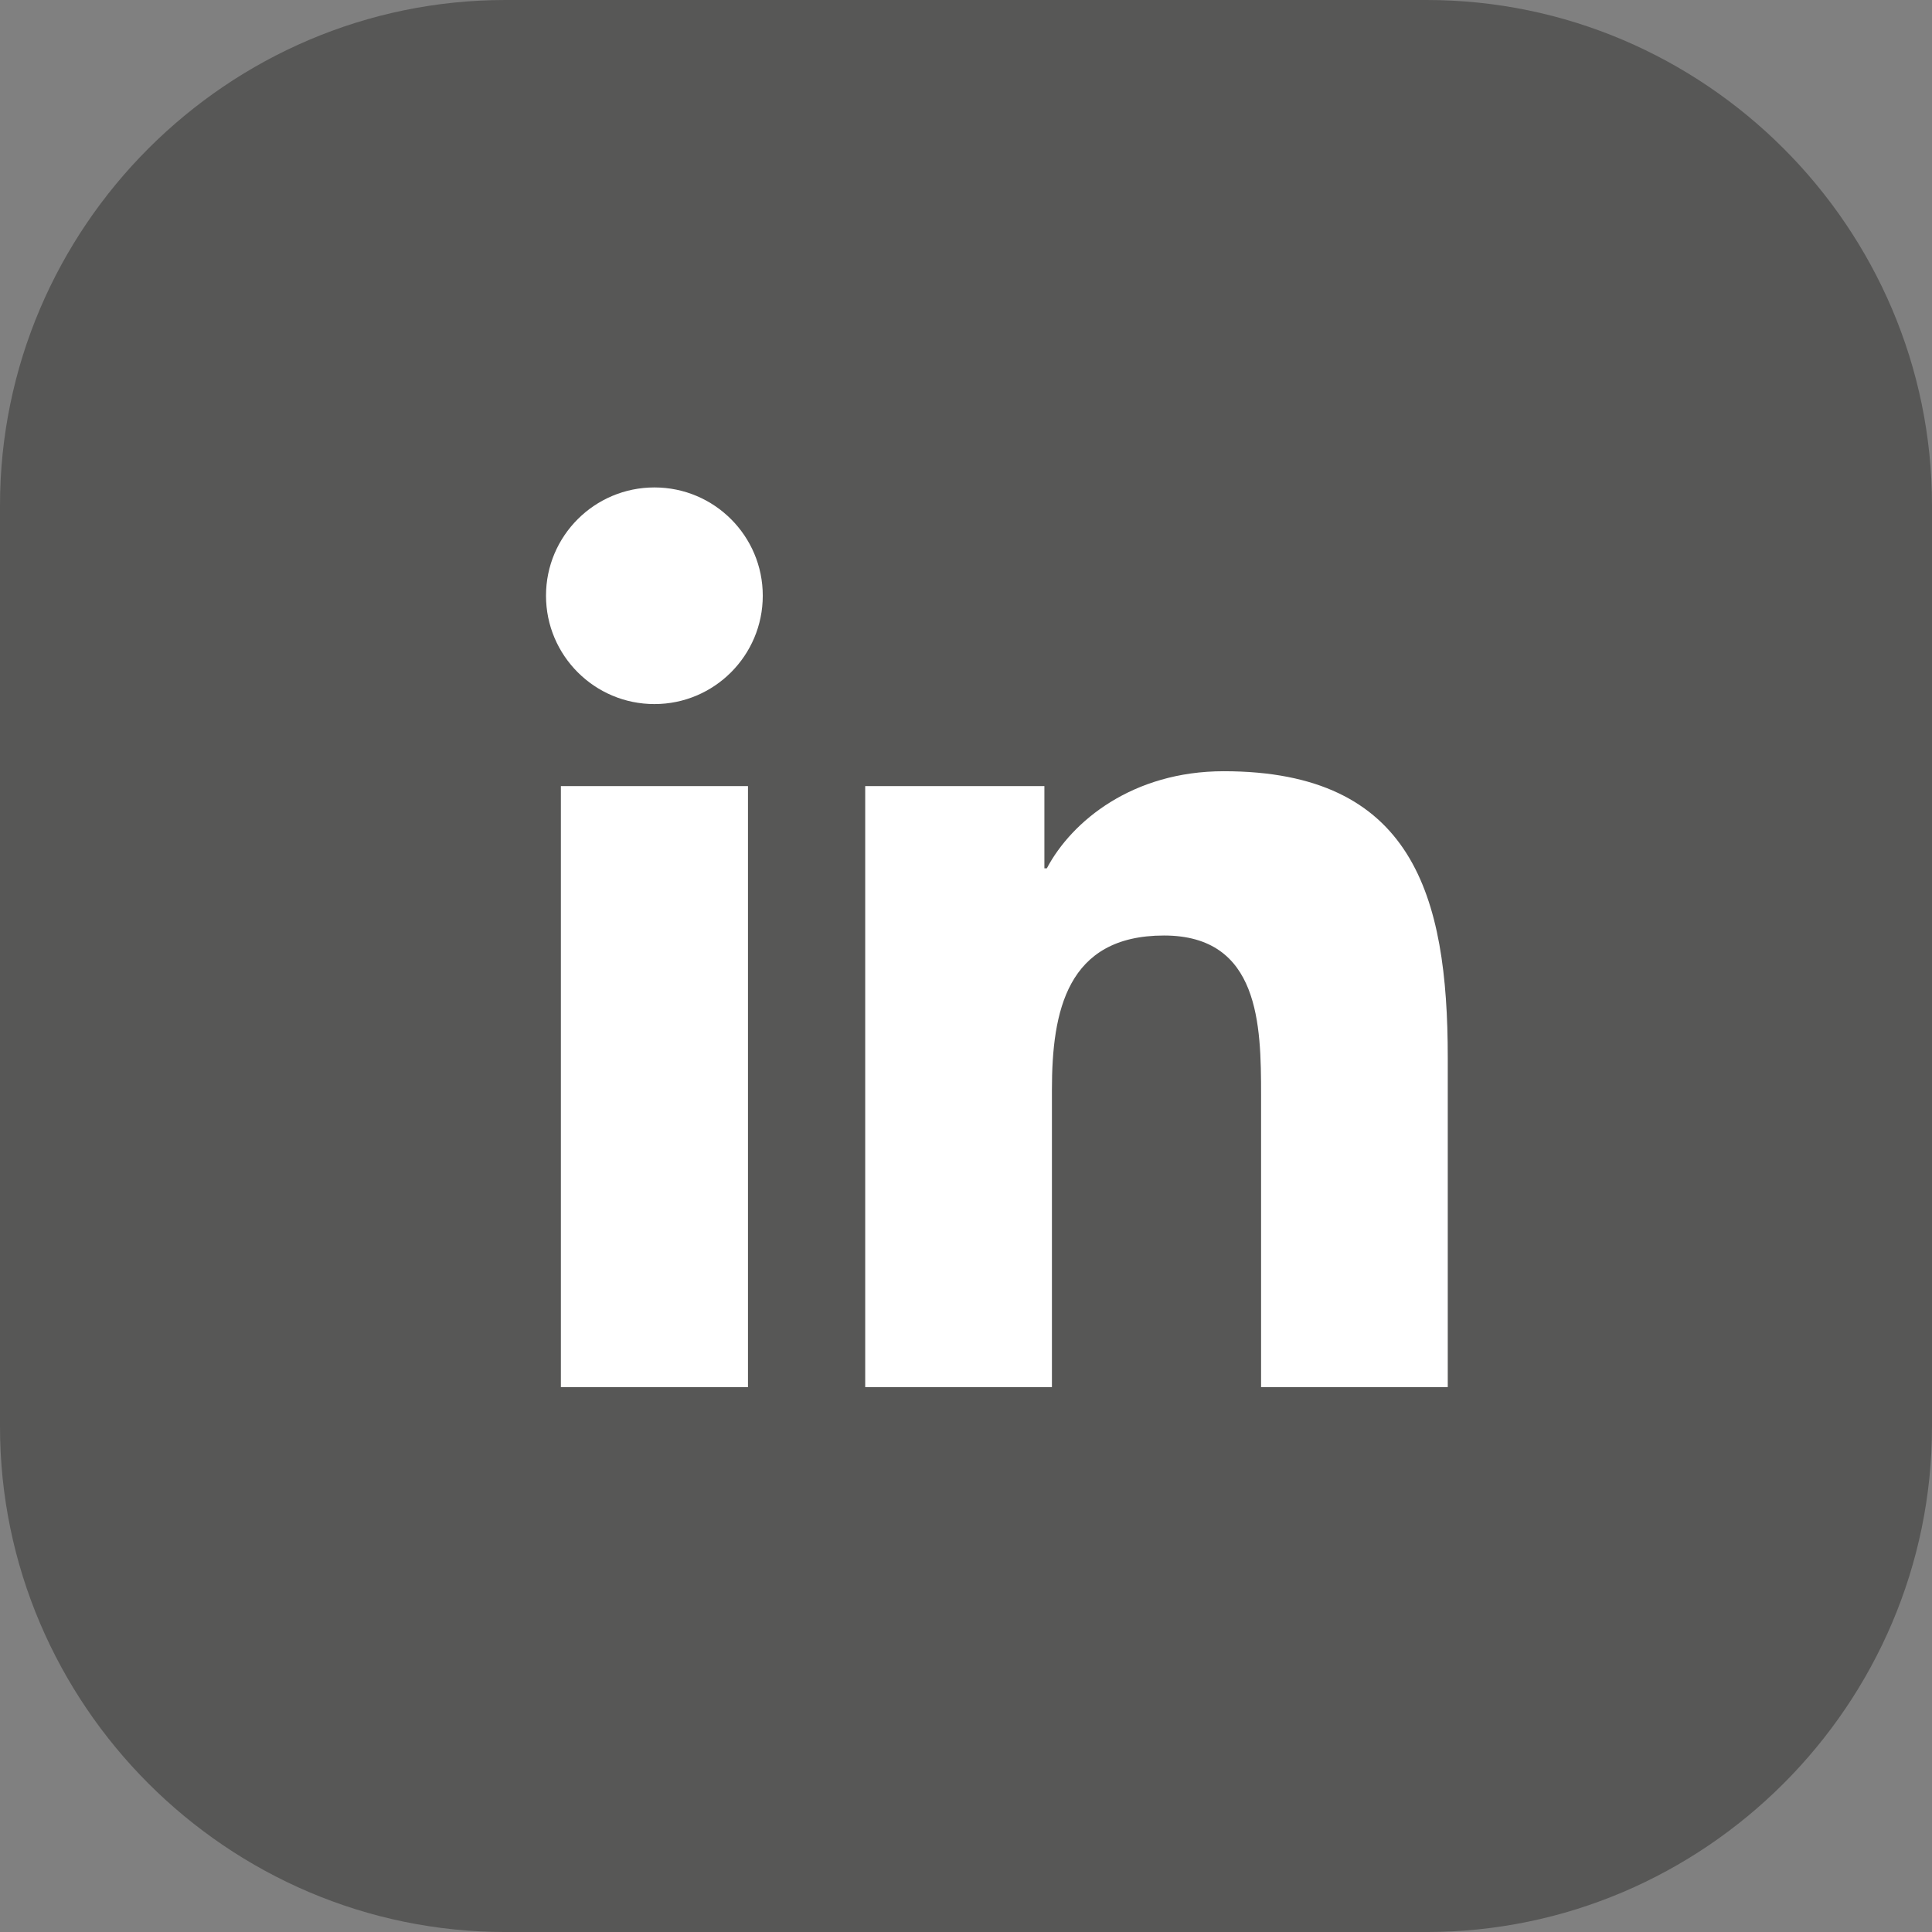
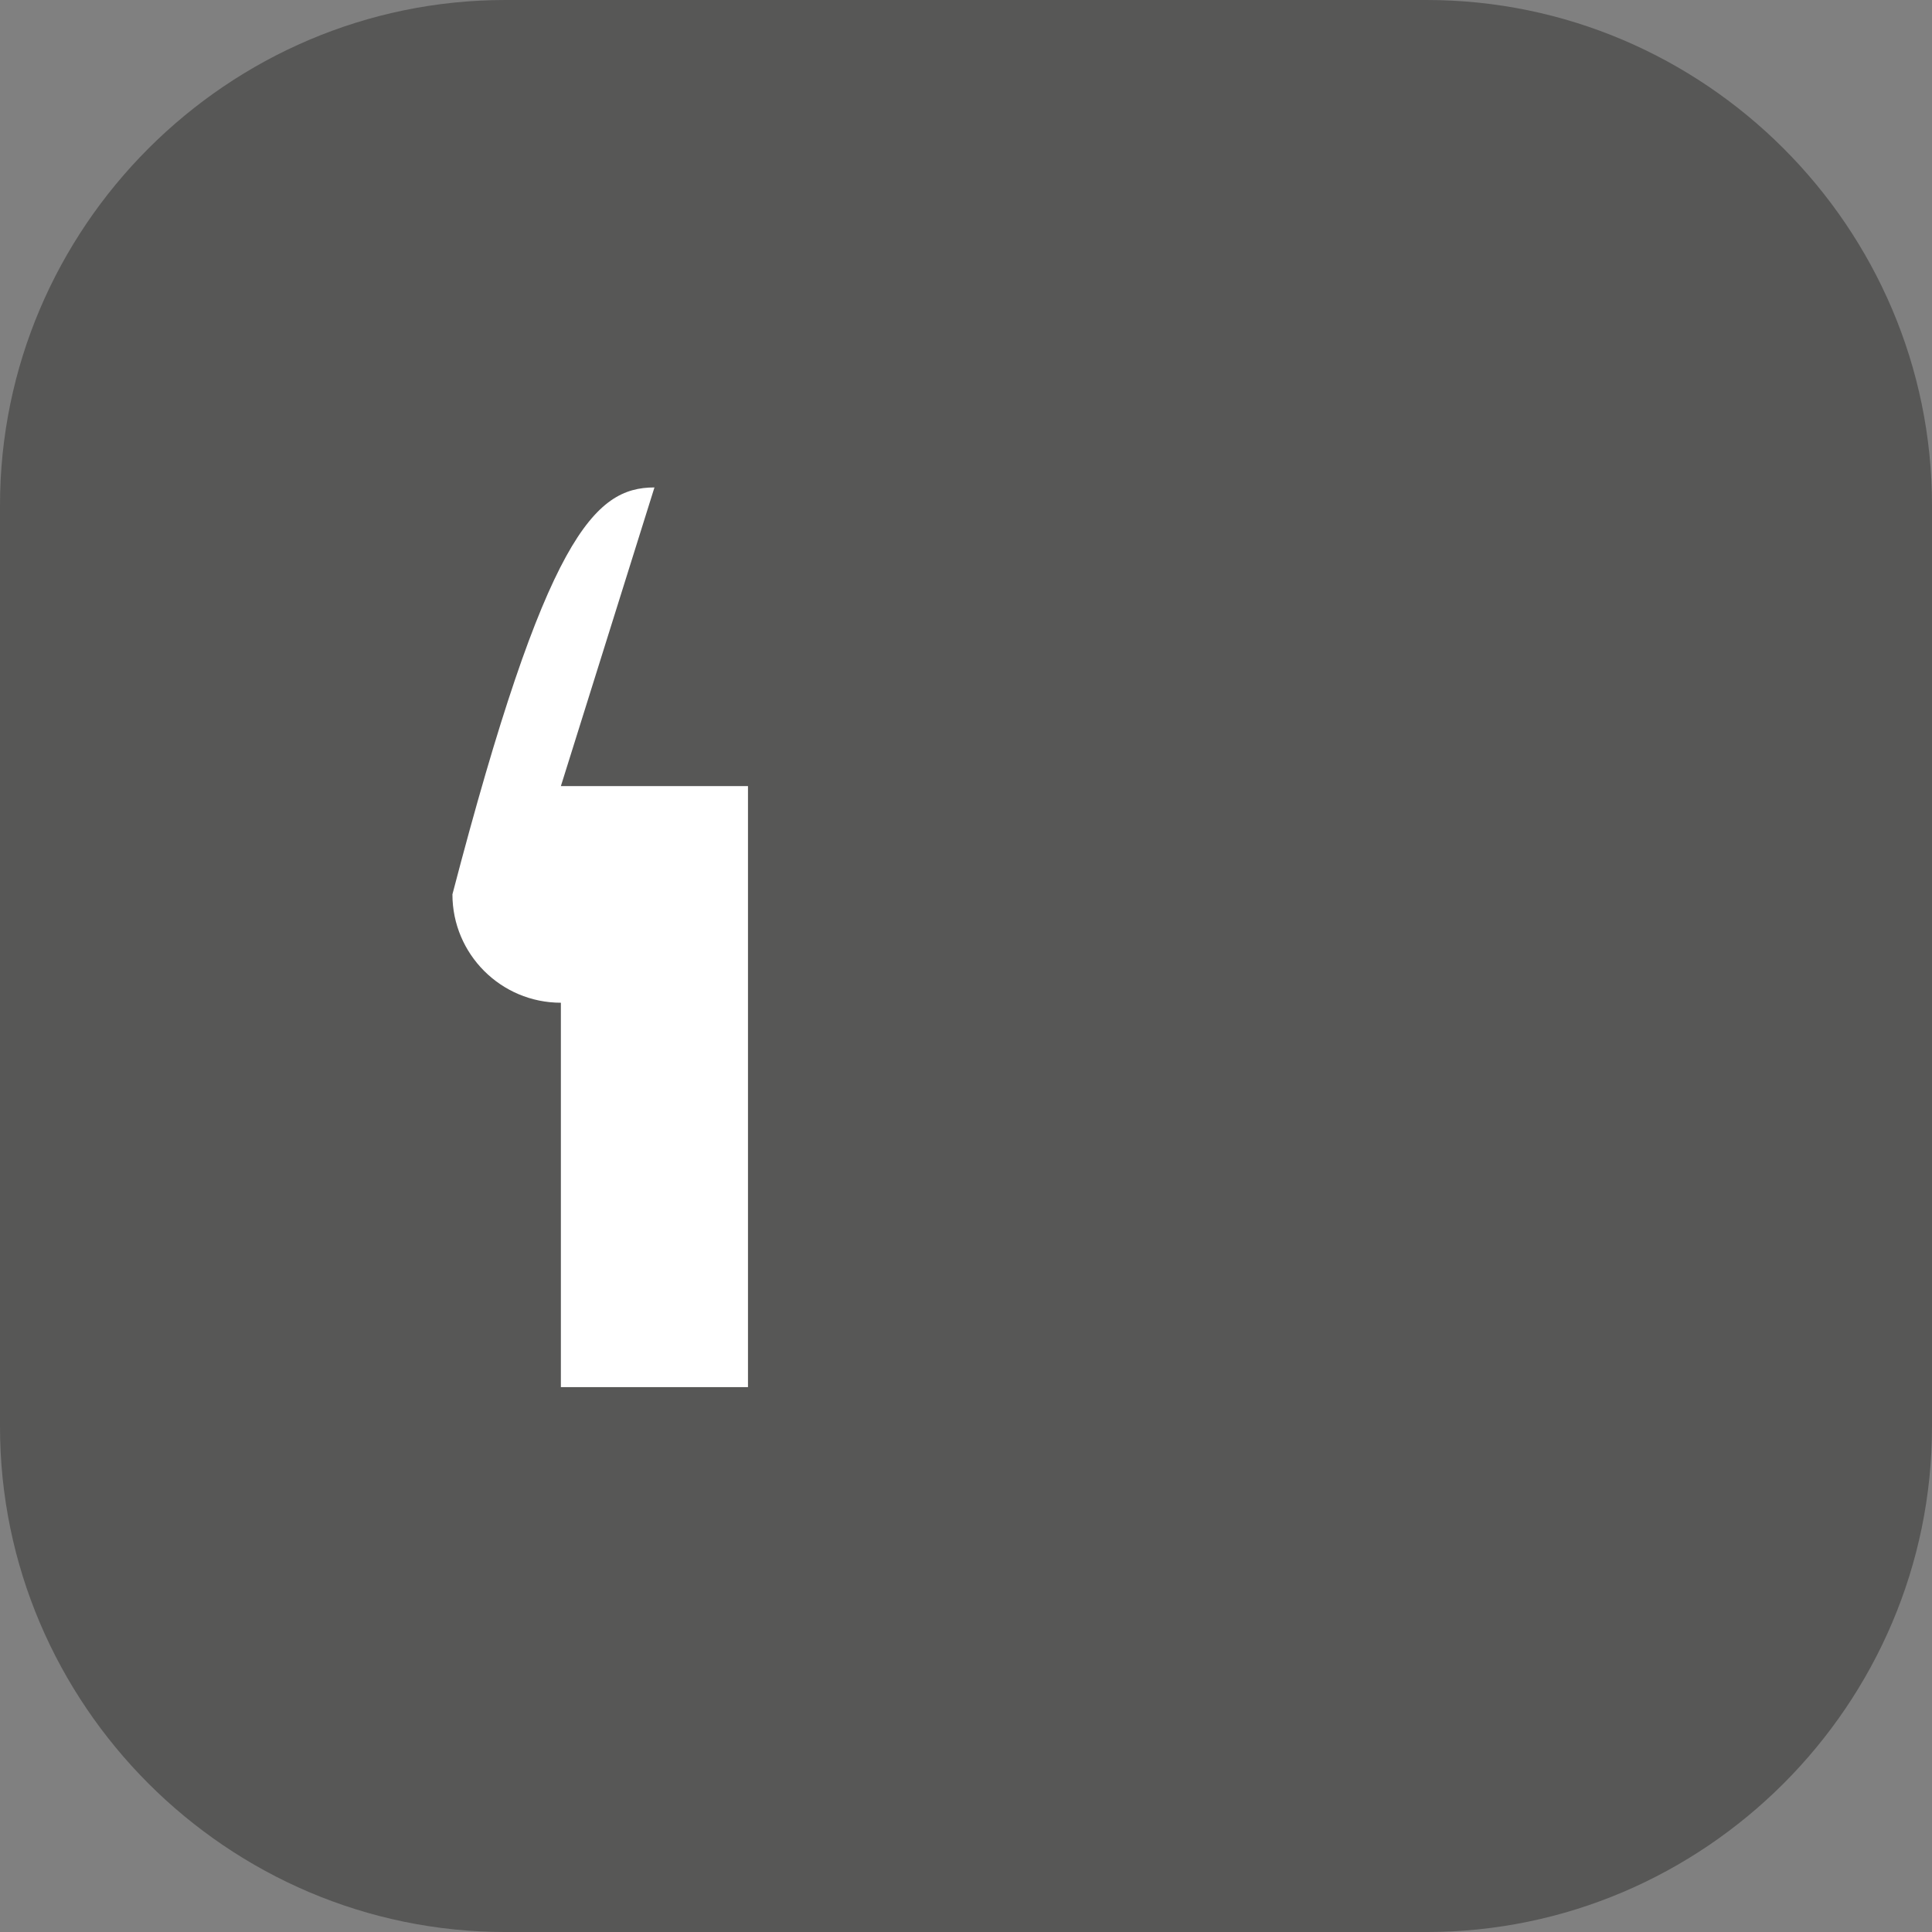
<svg xmlns="http://www.w3.org/2000/svg" version="1.1" id="Capa_1" x="0px" y="0px" viewBox="0 0 100.813 100.813" enable-background="new 0 0 100.813 100.813" xml:space="preserve">
  <rect x="0" y="0" width="100.813" height="100.813" fill="#808080" stroke="none" />
  <g>
    <path fill="#575756" d="M0,74.442V26.371C0,11.867,11.867,0,26.371,0h48.071c14.504,0,26.371,11.867,26.371,26.371l0,48.072   c0,14.503-11.867,26.37-26.371,26.371l-48.072,0C11.867,100.813,0,88.946,0,74.442z" />
-     <path fill="#FFFFFF" d="M29.267,41.019h9.763V72.38h-9.763V41.019z M34.15,25.435c3.122,0,5.652,2.533,5.652,5.648   c0,3.12-2.53,5.656-5.652,5.656c-3.13,0-5.659-2.537-5.659-5.656C28.491,27.967,31.02,25.435,34.15,25.435" />
-     <path fill="#FFFFFF" d="M45.146,41.019h9.351v4.29h0.128c1.304-2.468,4.483-5.066,9.231-5.066c9.869,0,11.689,6.491,11.689,14.937   v17.2h-9.741V57.133c0-3.64-0.071-8.317-5.066-8.317c-5.074,0-5.848,3.961-5.848,8.051V72.38h-9.743V41.019z" />
+     <path fill="#FFFFFF" d="M29.267,41.019h9.763V72.38h-9.763V41.019z c3.122,0,5.652,2.533,5.652,5.648   c0,3.12-2.53,5.656-5.652,5.656c-3.13,0-5.659-2.537-5.659-5.656C28.491,27.967,31.02,25.435,34.15,25.435" />
  </g>
</svg>